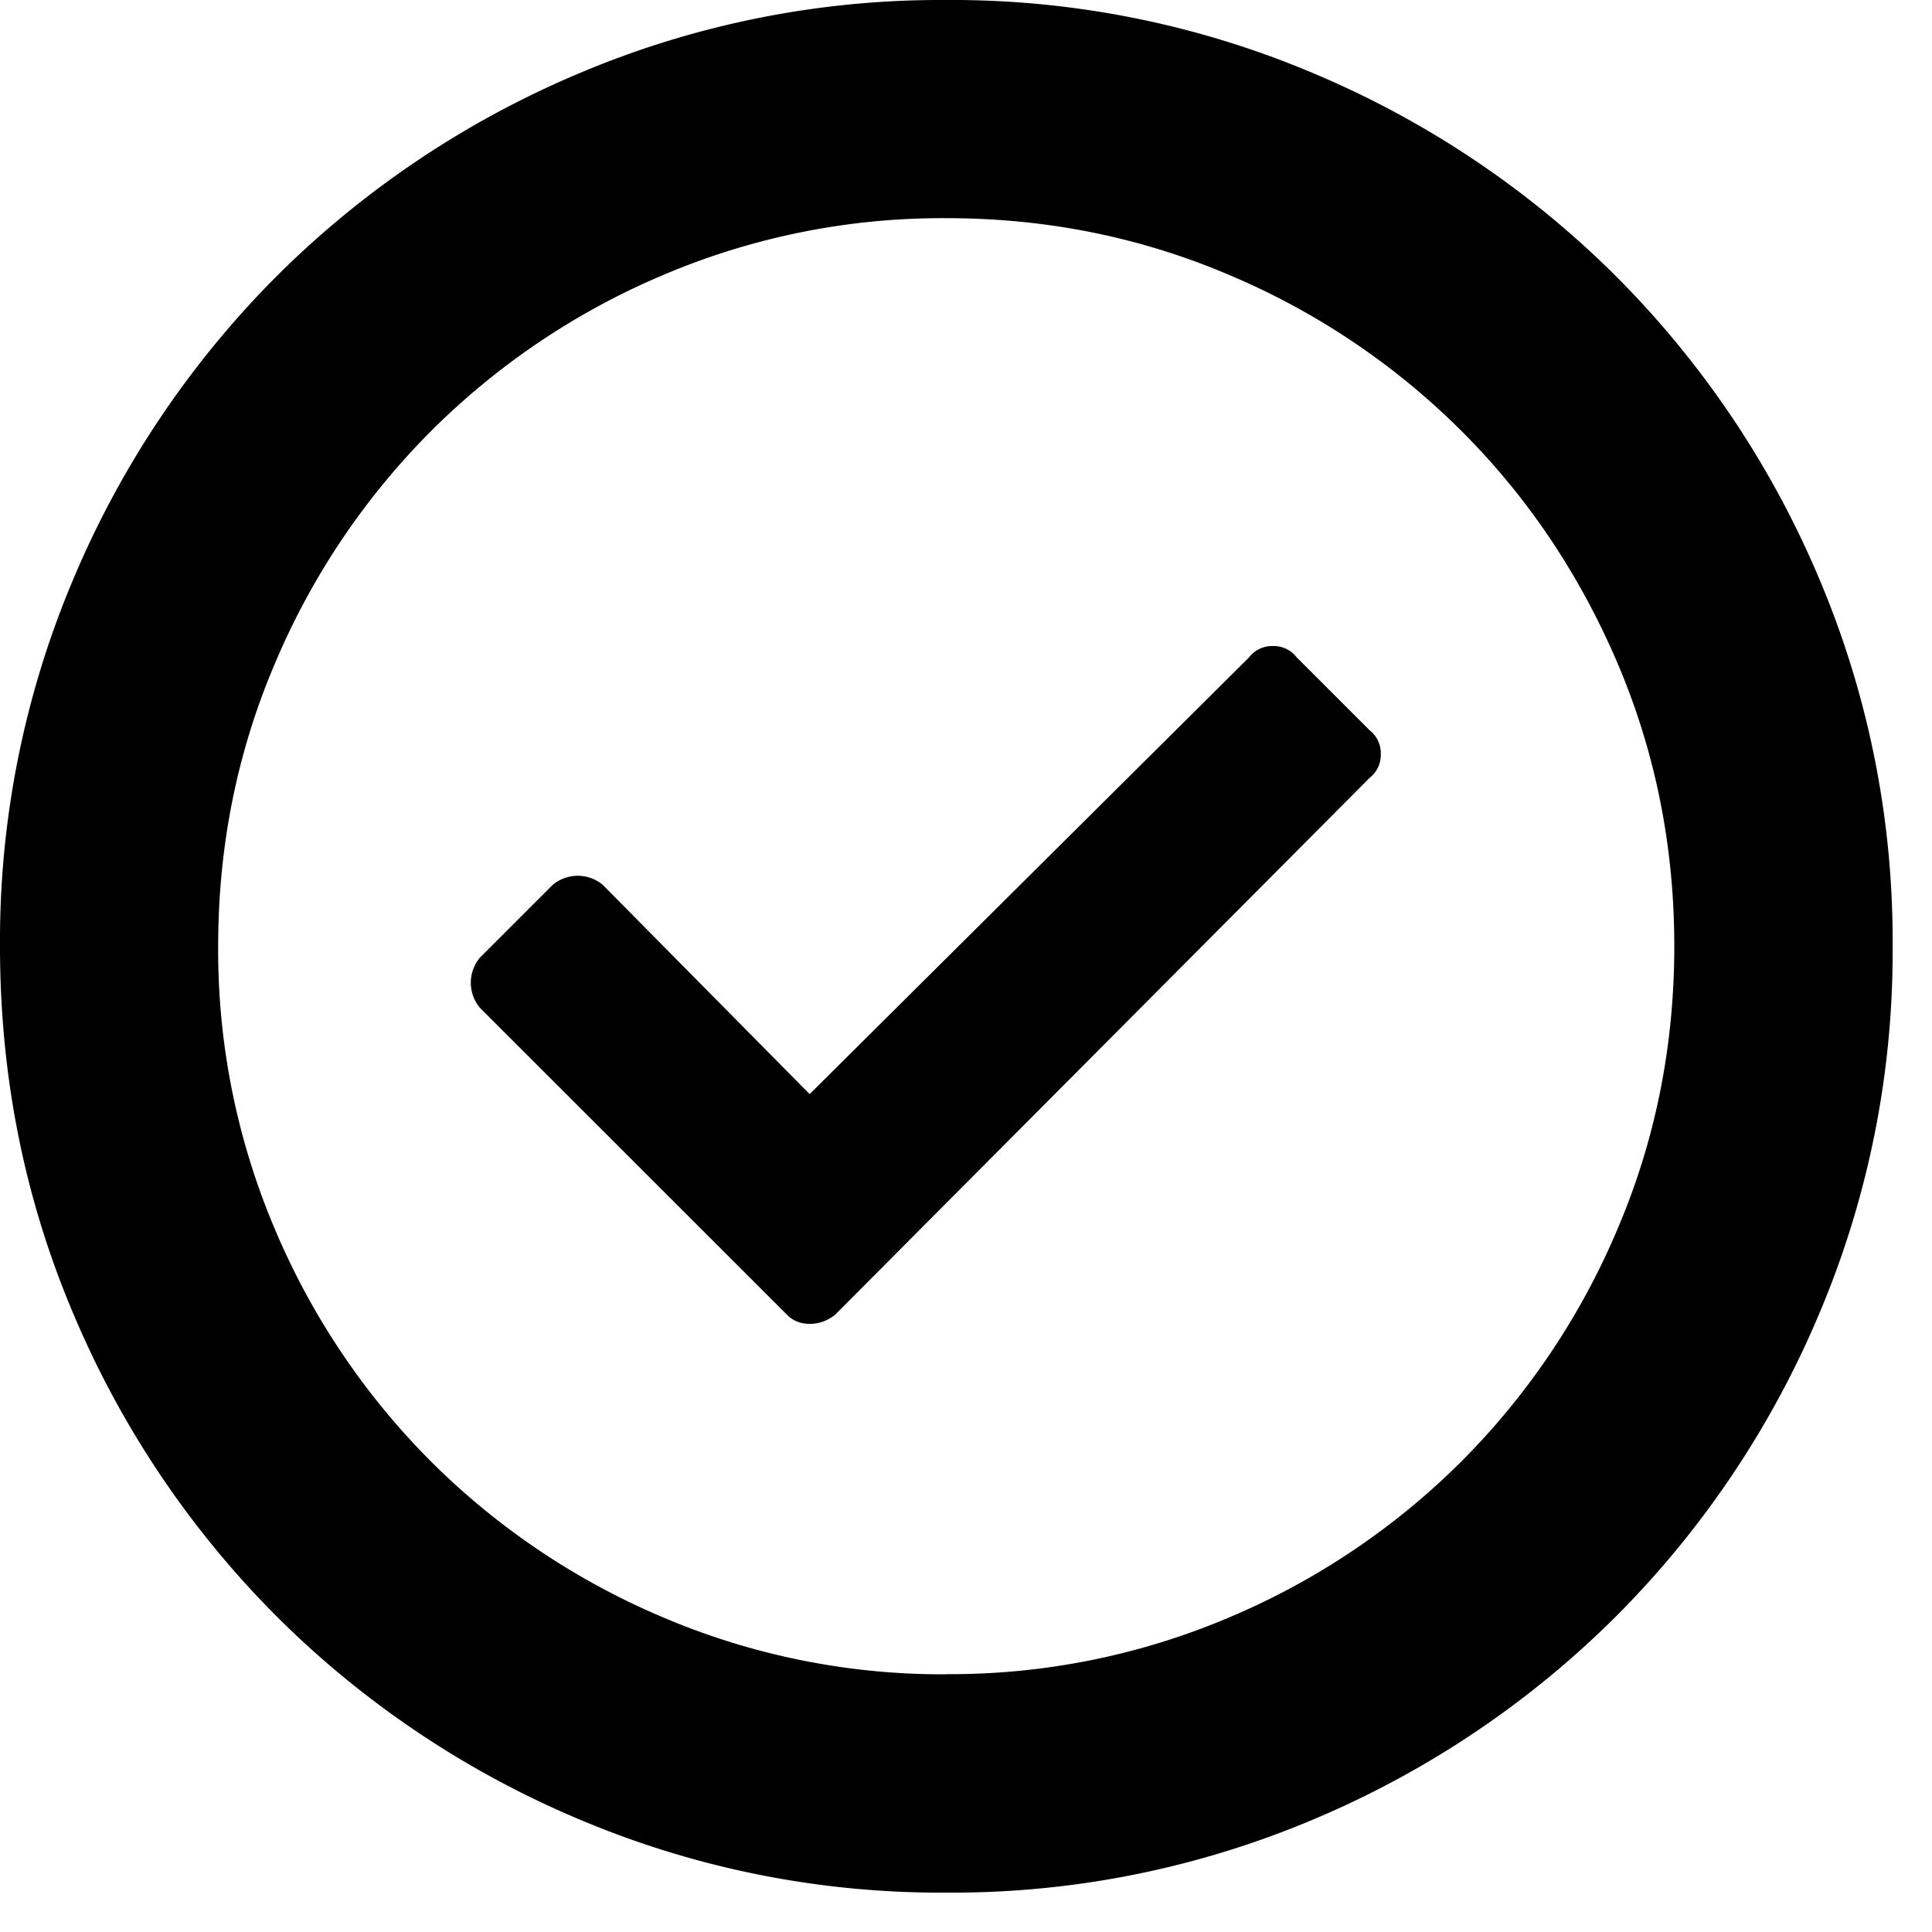
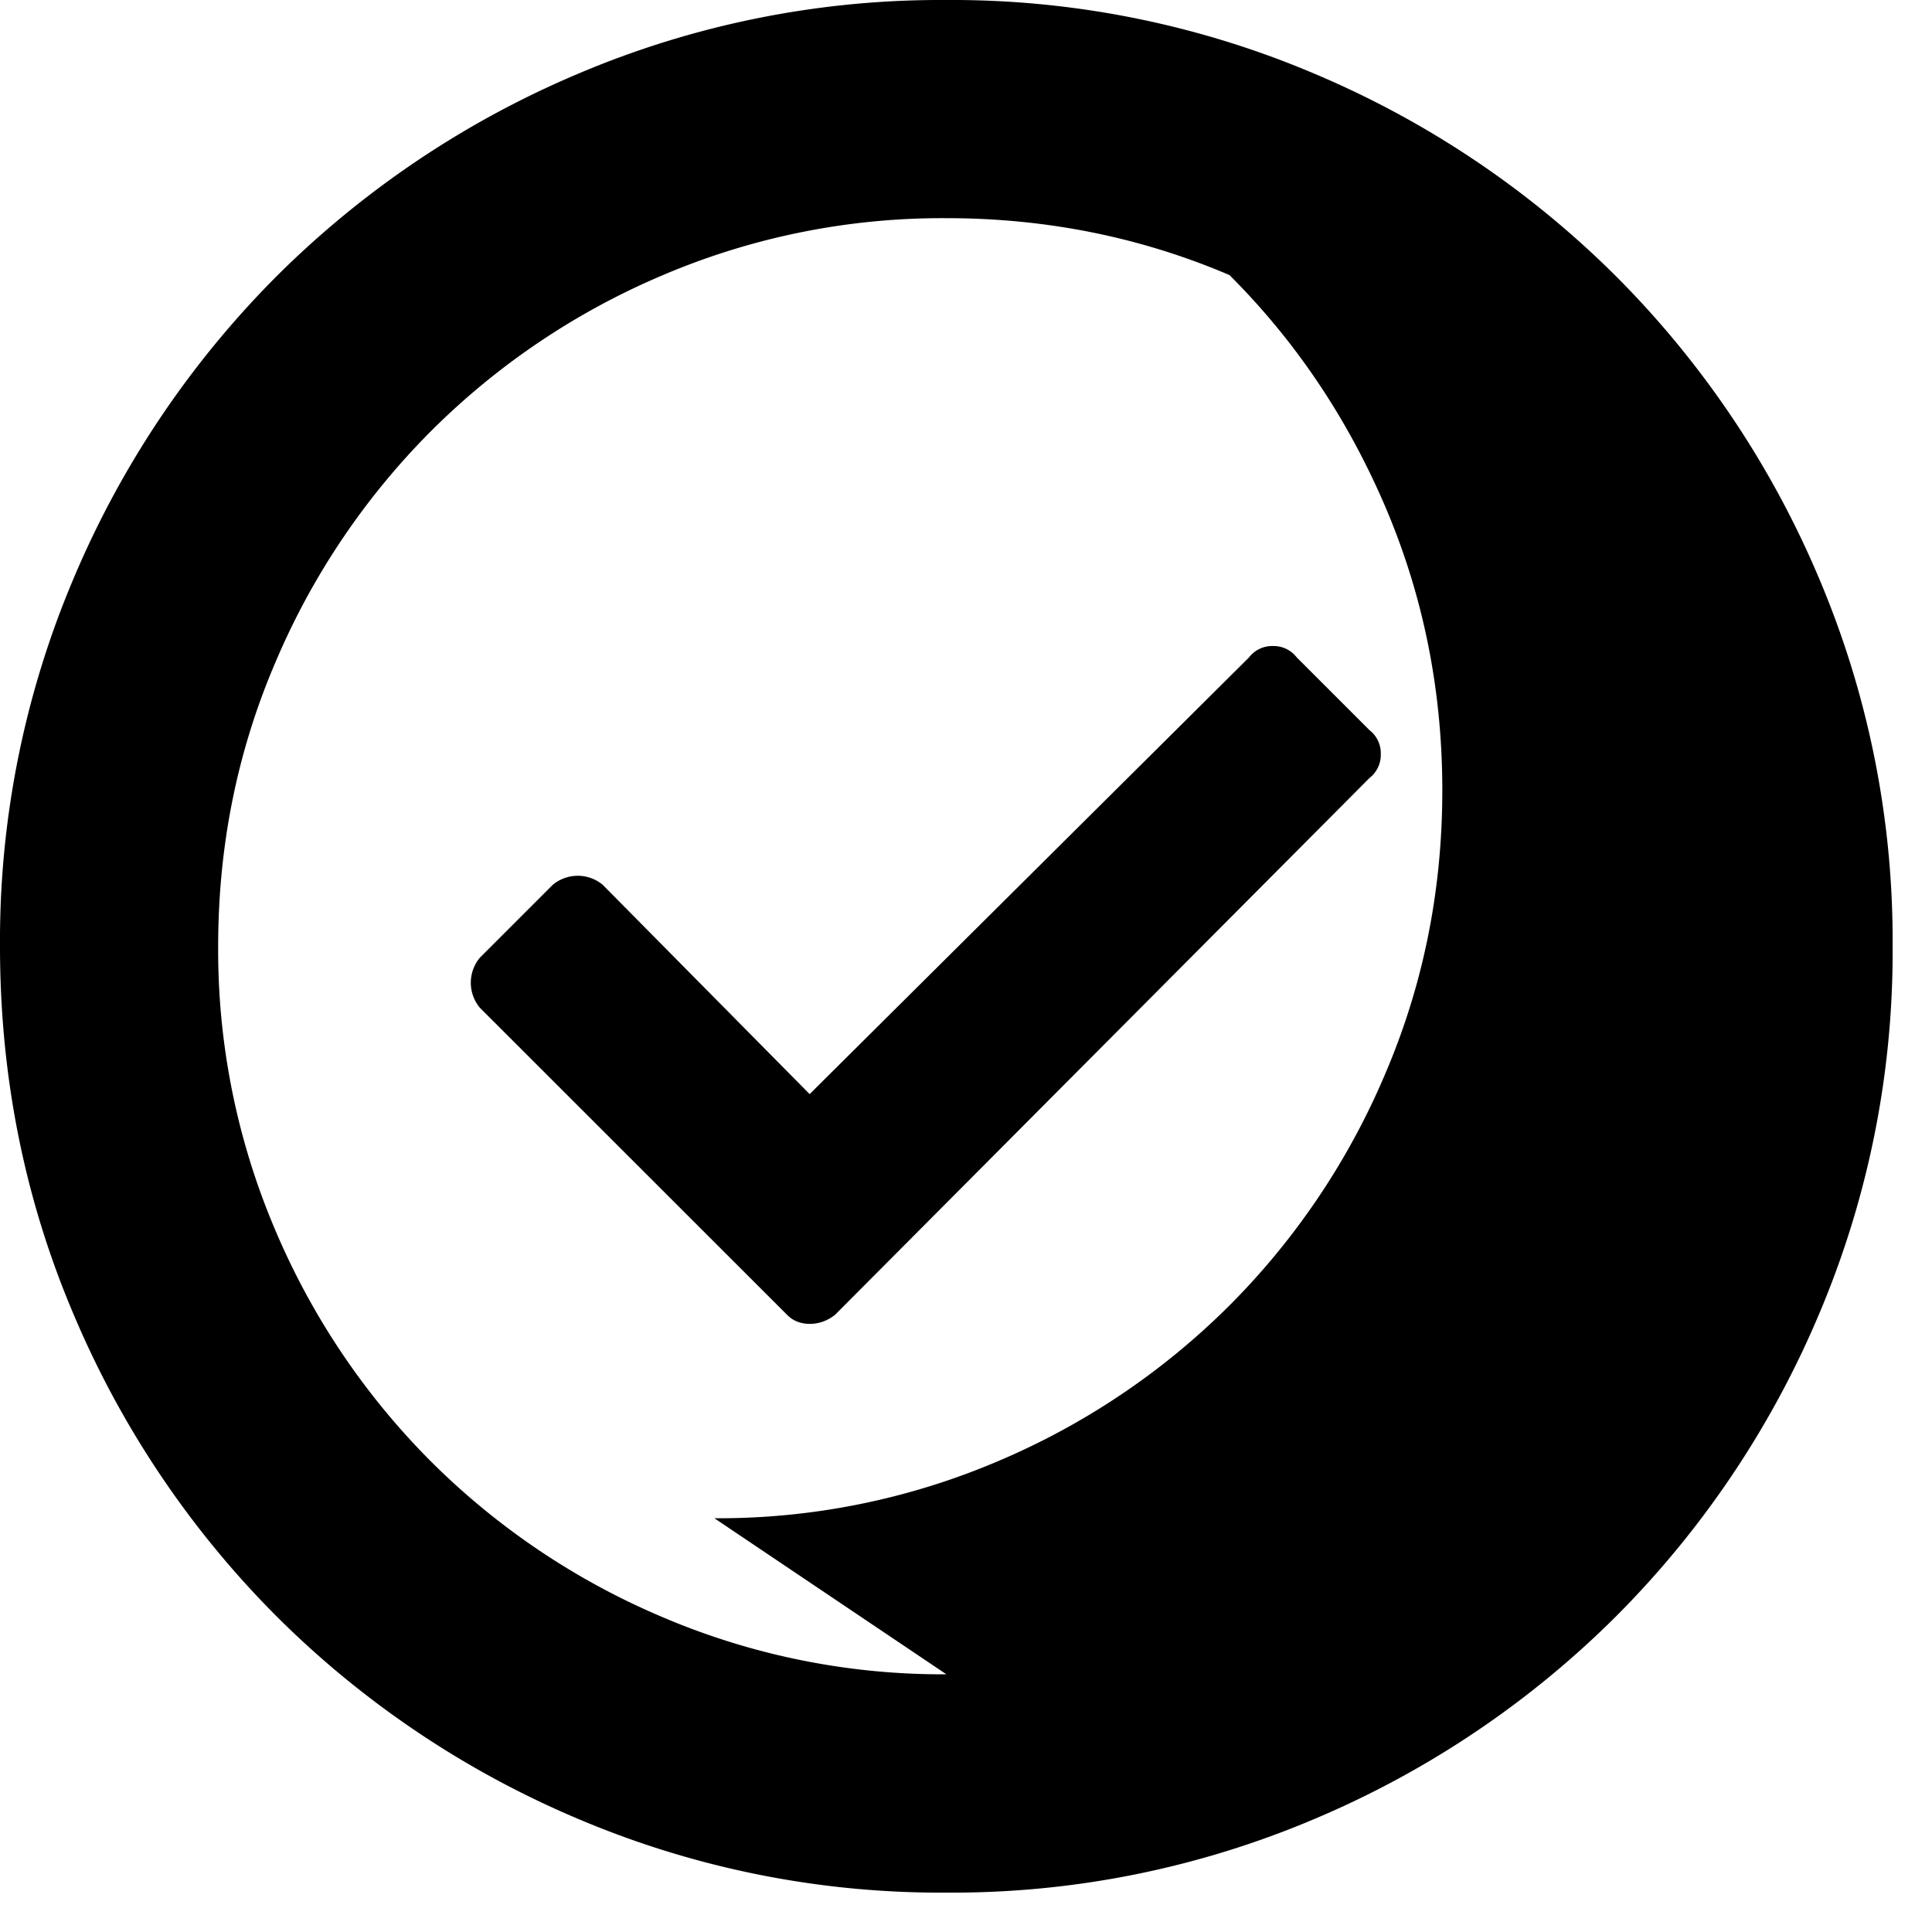
<svg xmlns="http://www.w3.org/2000/svg" width="13" height="13" fill="none">
-   <path fill-rule="evenodd" clip-rule="evenodd" d="m9.215 4.913-.49-.49a.196.196 0 0 0-.161-.076.196.196 0 0 0-.16.077L5.448 7.362 4.056 5.954a.263.263 0 0 0-.337 0l-.49.49a.263.263 0 0 0 0 .337l2.067 2.066c.04.041.092.061.153.061s.117-.02.169-.06l3.597-3.613a.196.196 0 0 0 .076-.16.196.196 0 0 0-.076-.162zM6.368 0a6.24 6.24 0 0 0-2.48.497A6.39 6.39 0 0 0 1.86 1.86 6.39 6.39 0 0 0 .497 3.888 6.24 6.24 0 0 0 0 6.368c0 .877.166 1.704.497 2.48a6.39 6.39 0 0 0 1.363 2.027 6.388 6.388 0 0 0 2.028 1.363 6.24 6.24 0 0 0 2.48.497 6.24 6.24 0 0 0 2.48-.497 6.388 6.388 0 0 0 2.027-1.363 6.388 6.388 0 0 0 1.363-2.028 6.24 6.24 0 0 0 .497-2.48 6.24 6.24 0 0 0-.497-2.48 6.388 6.388 0 0 0-1.363-2.027A6.39 6.39 0 0 0 8.847.497 6.24 6.24 0 0 0 6.367 0zm0 11.266a4.798 4.798 0 0 1-1.906-.383A4.915 4.915 0 0 1 2.9 9.834a4.915 4.915 0 0 1-1.049-1.56 4.798 4.798 0 0 1-.383-1.906c0-.674.128-1.31.383-1.906A4.916 4.916 0 0 1 2.901 2.9a4.916 4.916 0 0 1 1.56-1.049 4.798 4.798 0 0 1 1.907-.383c.673 0 1.308.128 1.905.383a4.916 4.916 0 0 1 1.561 1.049c.444.443.794.964 1.049 1.56.255.598.383 1.233.383 1.907 0 .673-.128 1.308-.383 1.905a4.915 4.915 0 0 1-1.049 1.561 4.915 4.915 0 0 1-1.56 1.049 4.798 4.798 0 0 1-1.906.383z" fill="#000" />
+   <path fill-rule="evenodd" clip-rule="evenodd" d="m9.215 4.913-.49-.49a.196.196 0 0 0-.161-.076.196.196 0 0 0-.16.077L5.448 7.362 4.056 5.954a.263.263 0 0 0-.337 0l-.49.49a.263.263 0 0 0 0 .337l2.067 2.066c.04.041.092.061.153.061s.117-.02.169-.06l3.597-3.613a.196.196 0 0 0 .076-.16.196.196 0 0 0-.076-.162zM6.368 0a6.24 6.24 0 0 0-2.48.497A6.39 6.39 0 0 0 1.86 1.86 6.39 6.39 0 0 0 .497 3.888 6.24 6.24 0 0 0 0 6.368c0 .877.166 1.704.497 2.48a6.39 6.39 0 0 0 1.363 2.027 6.388 6.388 0 0 0 2.028 1.363 6.24 6.24 0 0 0 2.48.497 6.24 6.24 0 0 0 2.48-.497 6.388 6.388 0 0 0 2.027-1.363 6.388 6.388 0 0 0 1.363-2.028 6.24 6.24 0 0 0 .497-2.48 6.24 6.24 0 0 0-.497-2.48 6.388 6.388 0 0 0-1.363-2.027A6.39 6.39 0 0 0 8.847.497 6.24 6.24 0 0 0 6.367 0zm0 11.266a4.798 4.798 0 0 1-1.906-.383A4.915 4.915 0 0 1 2.9 9.834a4.915 4.915 0 0 1-1.049-1.56 4.798 4.798 0 0 1-.383-1.906c0-.674.128-1.31.383-1.906A4.916 4.916 0 0 1 2.901 2.9a4.916 4.916 0 0 1 1.56-1.049 4.798 4.798 0 0 1 1.907-.383c.673 0 1.308.128 1.905.383c.444.443.794.964 1.049 1.56.255.598.383 1.233.383 1.907 0 .673-.128 1.308-.383 1.905a4.915 4.915 0 0 1-1.049 1.561 4.915 4.915 0 0 1-1.56 1.049 4.798 4.798 0 0 1-1.906.383z" fill="#000" />
</svg>